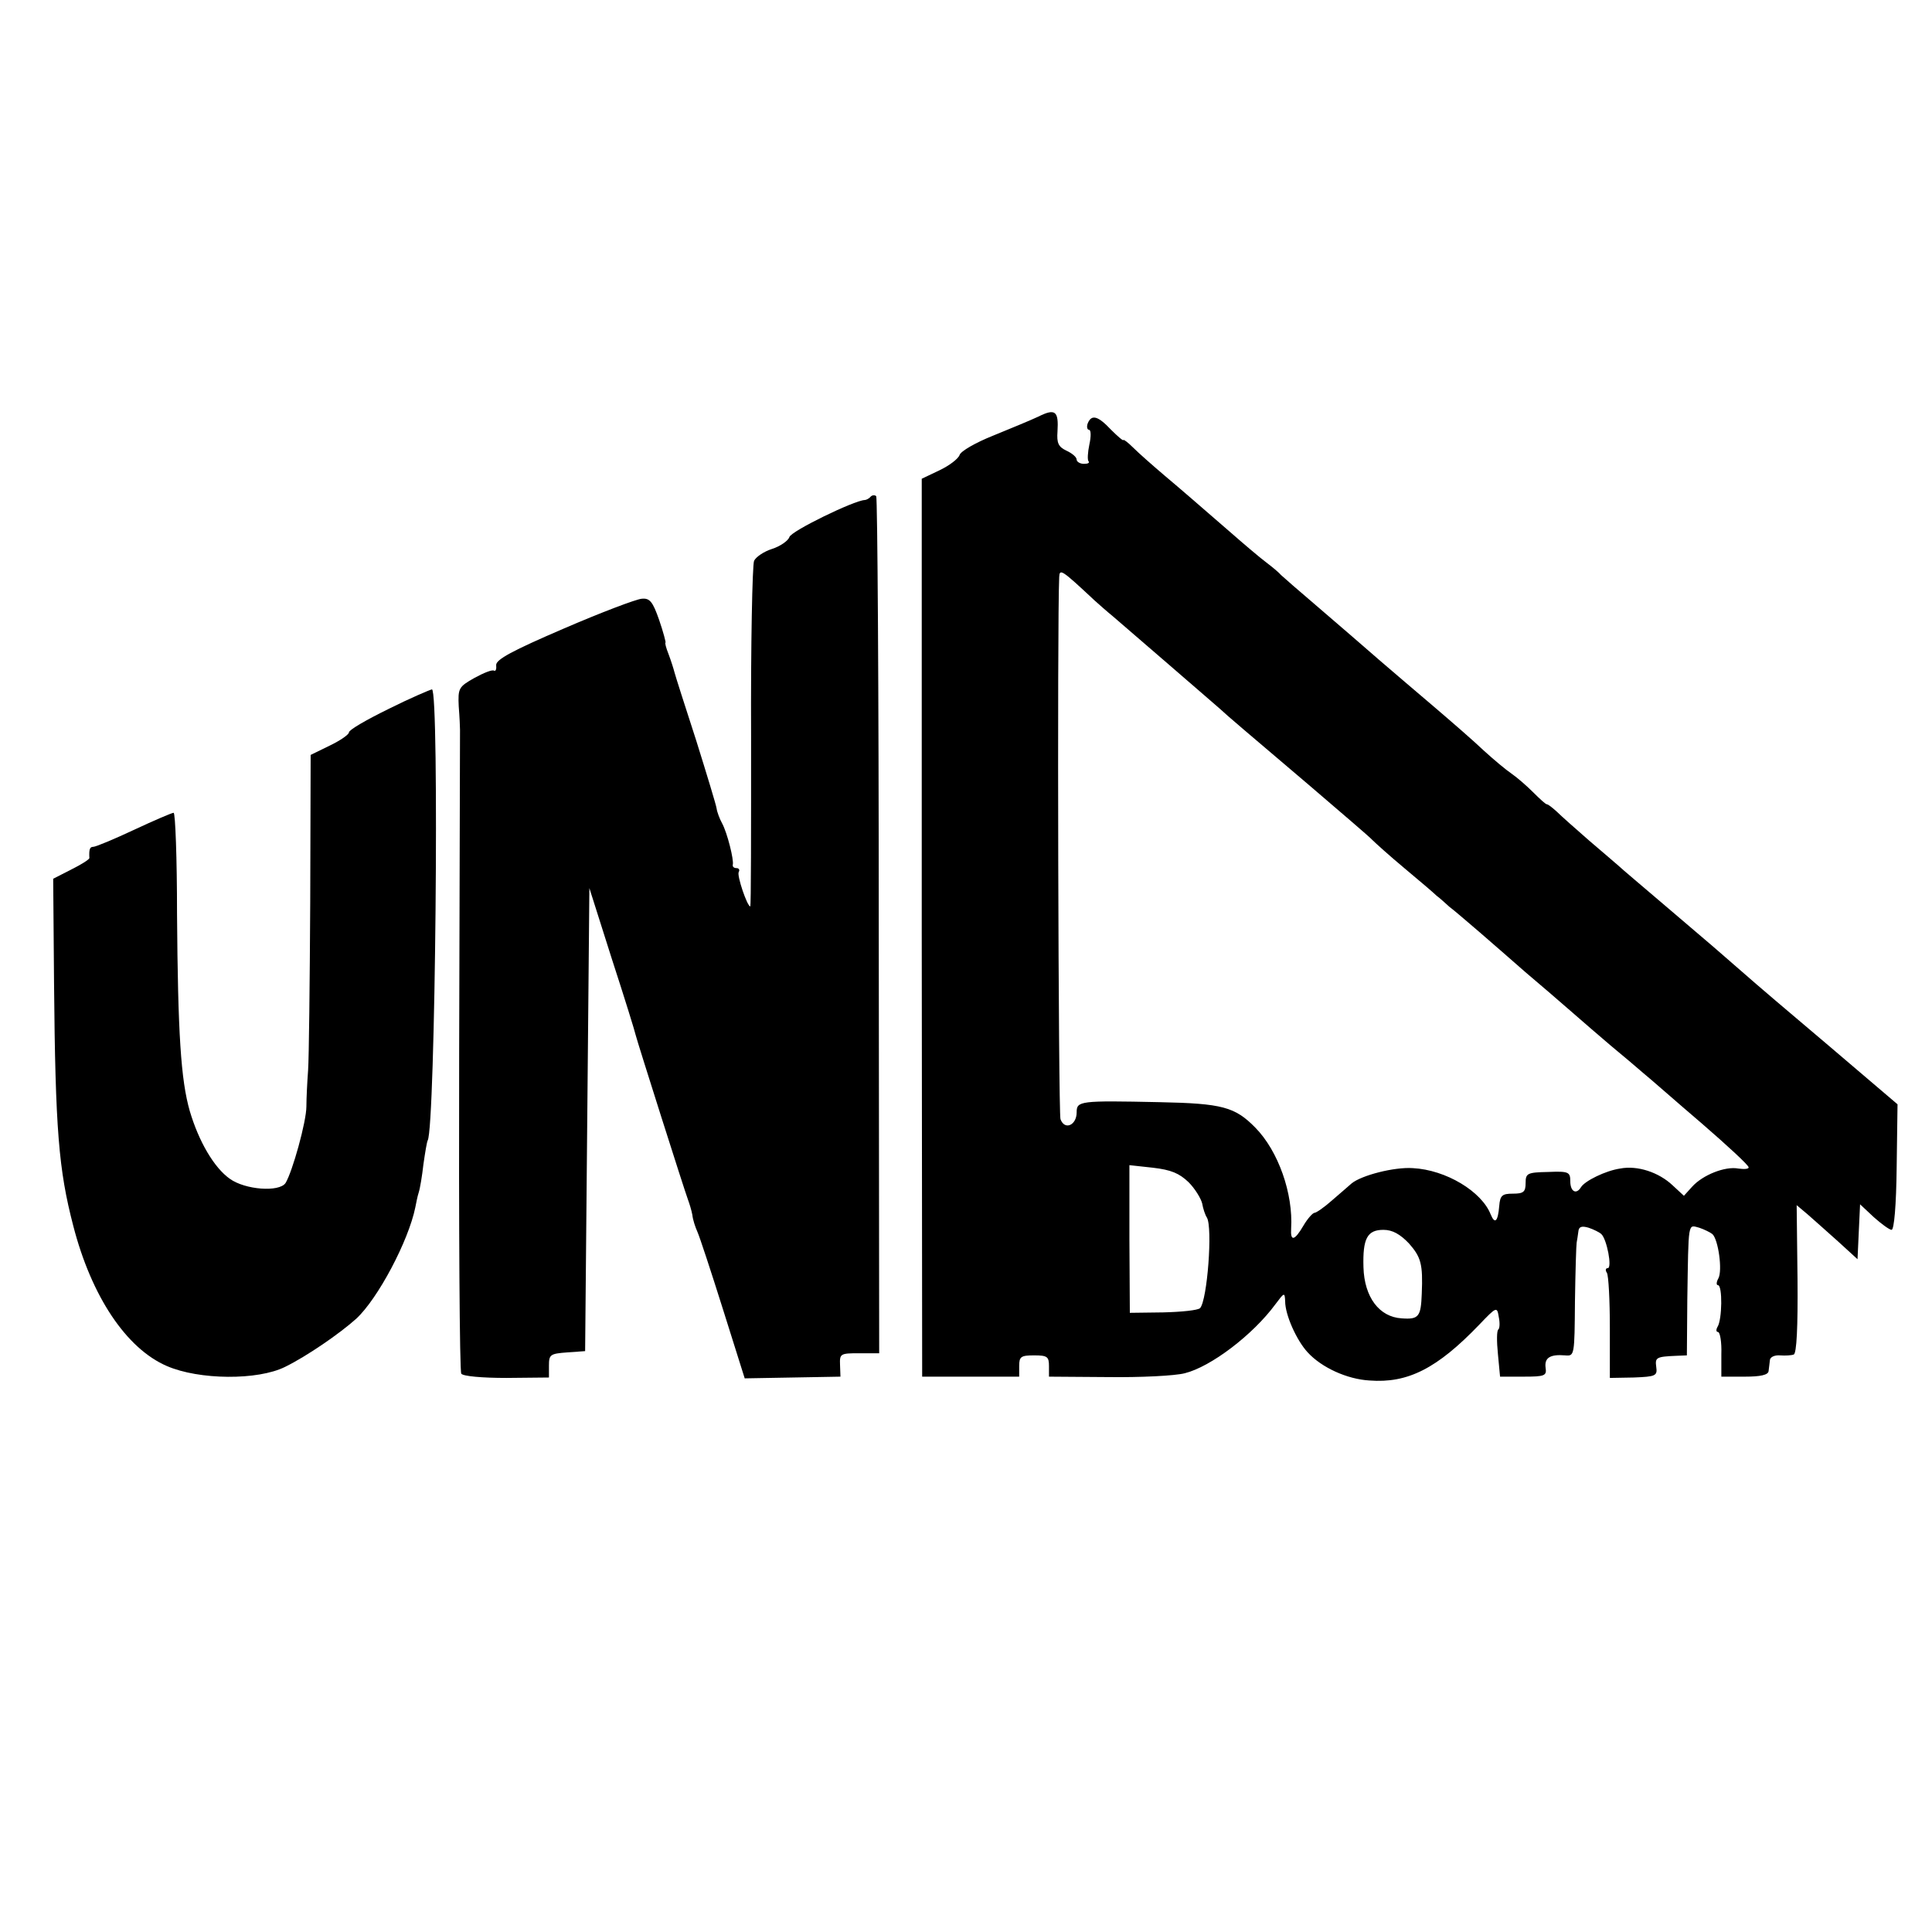
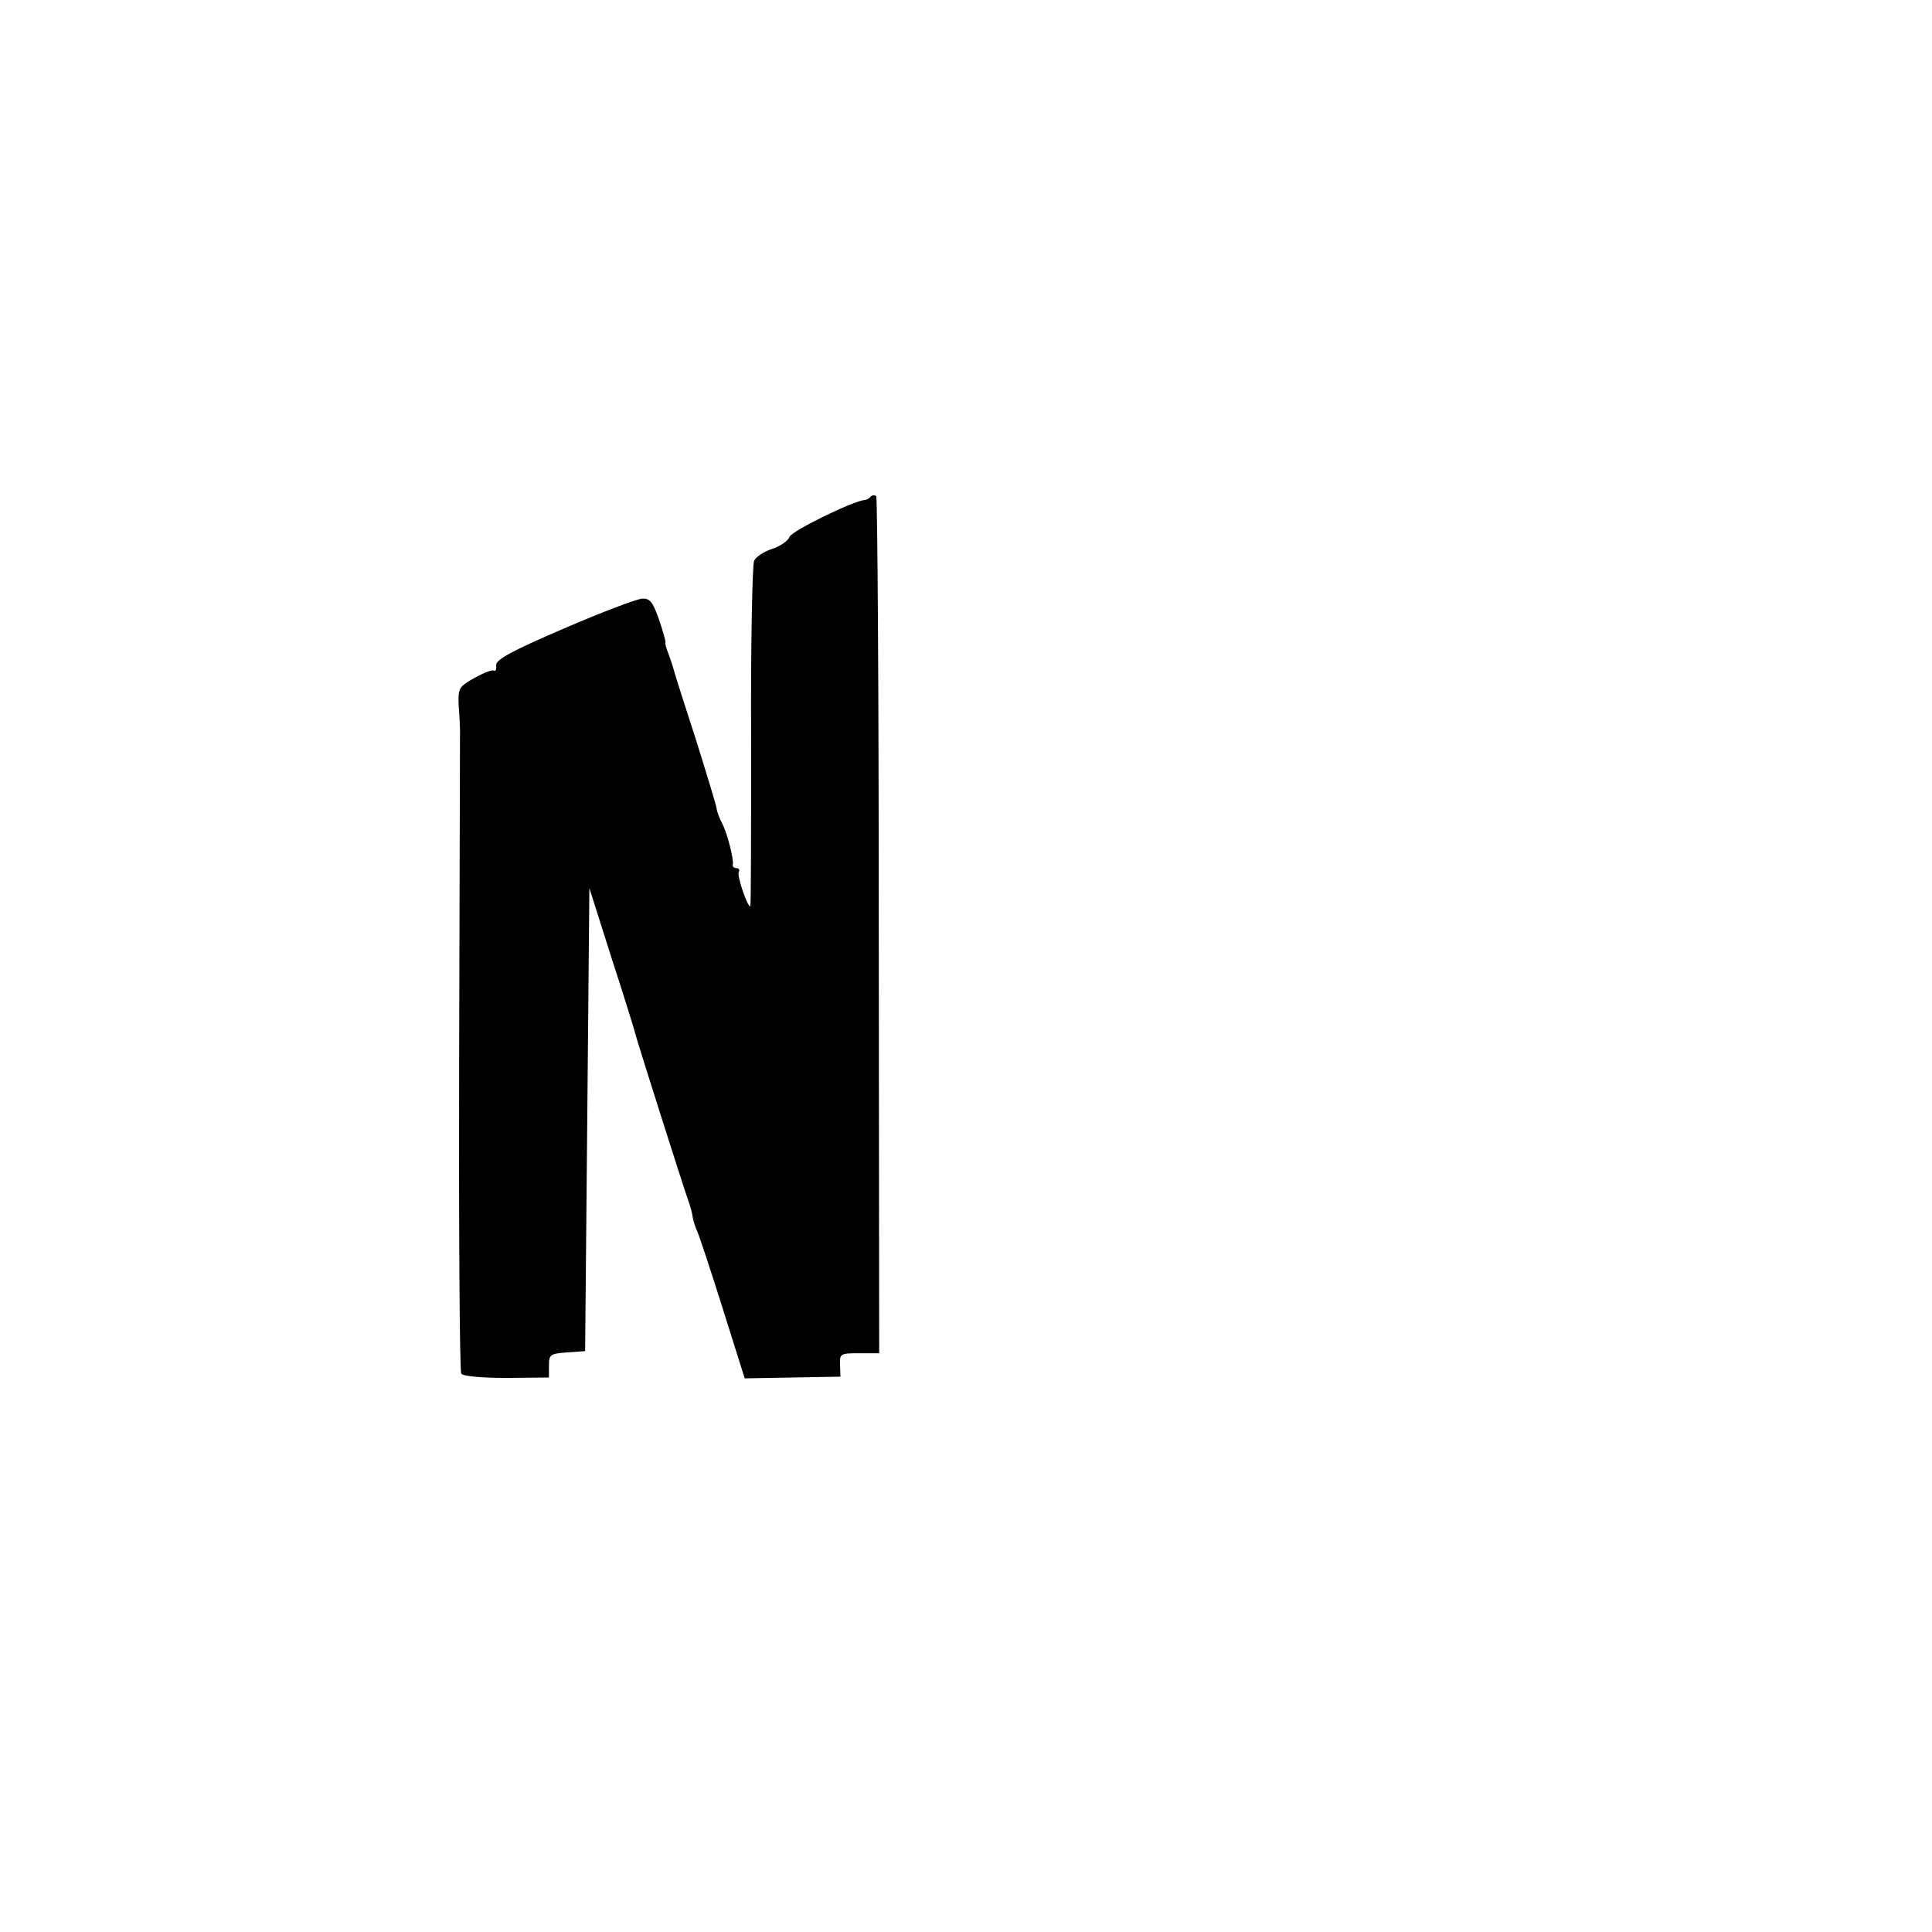
<svg xmlns="http://www.w3.org/2000/svg" version="1.0" width="454pt" height="454pt" viewBox="0 0 454 454" preserveAspectRatio="xMidYMid meet">
  <g transform="translate(0,454) scale(0.1,-0.1)" fill="#000000" stroke="none">
-     <path d="M2440 3561 c-19 -9 -68 -29 -107 -45 -40 -16 -75 -36 -78 -45 -3 -9 -24 -25 -47 -36 l-42 -20 0 -1055 1 -1055 114 0 114 0 0 25 c0 22 4 25 35 25 31 0 35 -3 35 -25 l0 -25 139 -1 c76 -1 157 3 180 9 61 15 160 90 213 162 21 28 22 29 23 7 0 -32 27 -92 53 -120 33 -36 93 -63 145 -66 90 -7 159 28 258 131 41 43 42 43 46 18 3 -14 2 -27 -1 -29 -4 -3 -4 -28 -1 -58 l5 -53 55 0 c50 0 55 2 52 21 -3 23 10 32 46 29 22 -2 22 0 23 127 1 70 3 133 4 138 1 6 3 17 4 26 1 11 7 14 24 9 12 -4 26 -11 30 -15 13 -12 26 -80 15 -80 -5 0 -6 -5 -2 -11 4 -6 7 -65 7 -129 l0 -118 56 1 c52 2 56 4 53 25 -3 22 0 24 47 26 l25 1 1 130 c3 188 1 177 28 170 12 -4 26 -11 31 -15 14 -13 24 -86 14 -104 -5 -9 -5 -16 -1 -16 11 0 10 -81 -1 -98 -4 -7 -3 -12 1 -12 5 0 9 -24 8 -52 l0 -53 55 0 c37 0 55 4 56 13 1 6 2 18 3 25 0 8 11 13 24 12 12 -1 27 0 32 2 7 2 10 65 9 177 l-2 174 25 -21 c14 -12 46 -41 72 -64 l46 -42 3 65 3 64 32 -30 c18 -16 37 -30 42 -30 6 0 11 57 12 148 l2 147 -162 138 c-89 75 -178 151 -197 168 -56 49 -79 69 -185 159 -55 47 -105 89 -111 95 -6 5 -38 33 -70 60 -32 28 -66 58 -76 68 -10 9 -20 17 -23 17 -3 0 -17 13 -32 28 -16 16 -38 35 -51 44 -12 8 -42 33 -65 54 -23 22 -76 68 -117 103 -41 35 -100 85 -130 111 -30 26 -93 81 -140 121 -47 40 -87 75 -90 78 -3 4 -18 17 -34 29 -16 12 -56 46 -89 75 -96 83 -100 87 -151 130 -27 23 -60 52 -73 65 -13 13 -23 20 -23 18 0 -3 -13 8 -29 24 -31 33 -46 37 -55 15 -3 -8 -1 -15 3 -15 5 0 5 -16 1 -34 -4 -19 -5 -37 -2 -40 3 -4 -2 -6 -11 -6 -9 0 -17 5 -17 10 0 6 -11 15 -24 21 -19 9 -23 18 -21 45 3 48 -5 55 -45 35z m131 -431 c9 -8 29 -26 45 -39 35 -30 234 -202 250 -216 18 -17 62 -54 209 -179 77 -66 145 -124 150 -130 6 -6 39 -36 75 -66 36 -30 70 -59 76 -65 7 -5 20 -17 30 -26 11 -8 42 -35 69 -58 28 -24 77 -67 109 -95 33 -28 81 -69 106 -91 25 -22 68 -59 95 -82 28 -23 62 -52 77 -65 15 -12 76 -66 137 -118 60 -52 110 -98 110 -103 1 -4 -10 -5 -24 -3 -31 6 -84 -15 -109 -43 l-19 -21 -27 25 c-32 30 -82 47 -123 39 -34 -5 -83 -29 -92 -44 -11 -18 -25 -10 -25 14 0 22 -4 24 -52 22 -49 -1 -53 -3 -53 -26 0 -21 -5 -25 -30 -25 -25 0 -30 -4 -32 -29 -3 -36 -10 -44 -20 -20 -21 54 -105 105 -183 109 -44 3 -121 -17 -144 -36 -6 -5 -26 -23 -45 -39 -19 -17 -38 -30 -42 -30 -4 0 -16 -13 -26 -30 -21 -36 -31 -38 -29 -7 5 82 -30 182 -84 237 -48 49 -78 57 -225 60 -188 4 -195 3 -195 -24 0 -30 -28 -43 -38 -16 -5 14 -8 1169 -3 1274 1 20 5 18 82 -54z m222 -1368 c15 -15 29 -38 32 -50 2 -12 7 -27 11 -33 14 -23 1 -195 -16 -213 -5 -5 -44 -9 -87 -10 l-78 -1 -1 173 0 174 55 -6 c43 -5 62 -13 84 -34z m518 -144 c28 -32 33 -48 30 -118 -2 -54 -7 -61 -47 -58 -53 3 -88 50 -90 120 -2 68 9 88 47 88 21 0 39 -10 60 -32z" />
    <path d="M2046 3373 c-4 -5 -11 -8 -14 -8 -25 -1 -173 -73 -177 -87 -3 -9 -22 -22 -41 -28 -19 -6 -38 -19 -42 -28 -4 -9 -8 -196 -7 -414 0 -219 0 -398 -2 -398 -7 0 -32 73 -27 81 3 5 0 9 -5 9 -6 0 -10 3 -9 8 3 11 -13 75 -25 97 -6 11 -12 27 -13 35 -1 8 -23 80 -48 160 -26 80 -49 152 -51 160 -2 8 -8 27 -14 43 -6 15 -9 27 -7 27 1 0 -5 24 -15 53 -15 43 -22 52 -41 50 -13 -1 -95 -32 -183 -70 -121 -52 -160 -73 -159 -86 1 -9 -1 -15 -5 -13 -4 3 -24 -5 -46 -17 -37 -21 -39 -24 -37 -67 2 -25 3 -49 3 -55 0 -5 -1 -346 -2 -757 -1 -410 1 -751 5 -756 4 -6 49 -10 106 -10 l100 1 0 28 c0 26 3 28 43 31 l42 3 5 544 5 544 53 -167 c30 -92 55 -173 56 -179 3 -13 114 -363 123 -387 3 -8 8 -24 10 -35 1 -11 7 -29 12 -40 5 -11 32 -93 60 -182 l51 -162 113 2 112 2 -1 28 c-1 26 1 27 45 27 l47 0 -1 1004 c0 552 -3 1007 -6 1010 -3 3 -9 3 -13 -1z" />
-     <path d="M913 2874 c-51 -25 -93 -49 -93 -55 0 -5 -20 -19 -45 -31 l-45 -22 -1 -345 c-1 -191 -3 -368 -5 -396 -2 -27 -4 -66 -4 -85 0 -36 -33 -154 -49 -180 -15 -22 -95 -16 -131 10 -37 26 -73 88 -94 159 -21 73 -28 182 -30 464 0 130 -4 237 -8 237 -4 0 -46 -18 -93 -40 -47 -22 -90 -40 -96 -40 -8 0 -10 -6 -9 -26 1 -3 -18 -15 -42 -27 l-43 -22 2 -245 c3 -346 11 -439 45 -570 43 -167 125 -289 220 -330 76 -33 214 -34 278 -2 51 25 128 78 167 113 51 47 123 183 139 262 2 10 5 26 8 35 3 9 8 39 11 66 4 28 8 52 10 56 18 29 28 1060 10 1060 -5 -1 -52 -21 -102 -46z" />
  </g>
</svg>